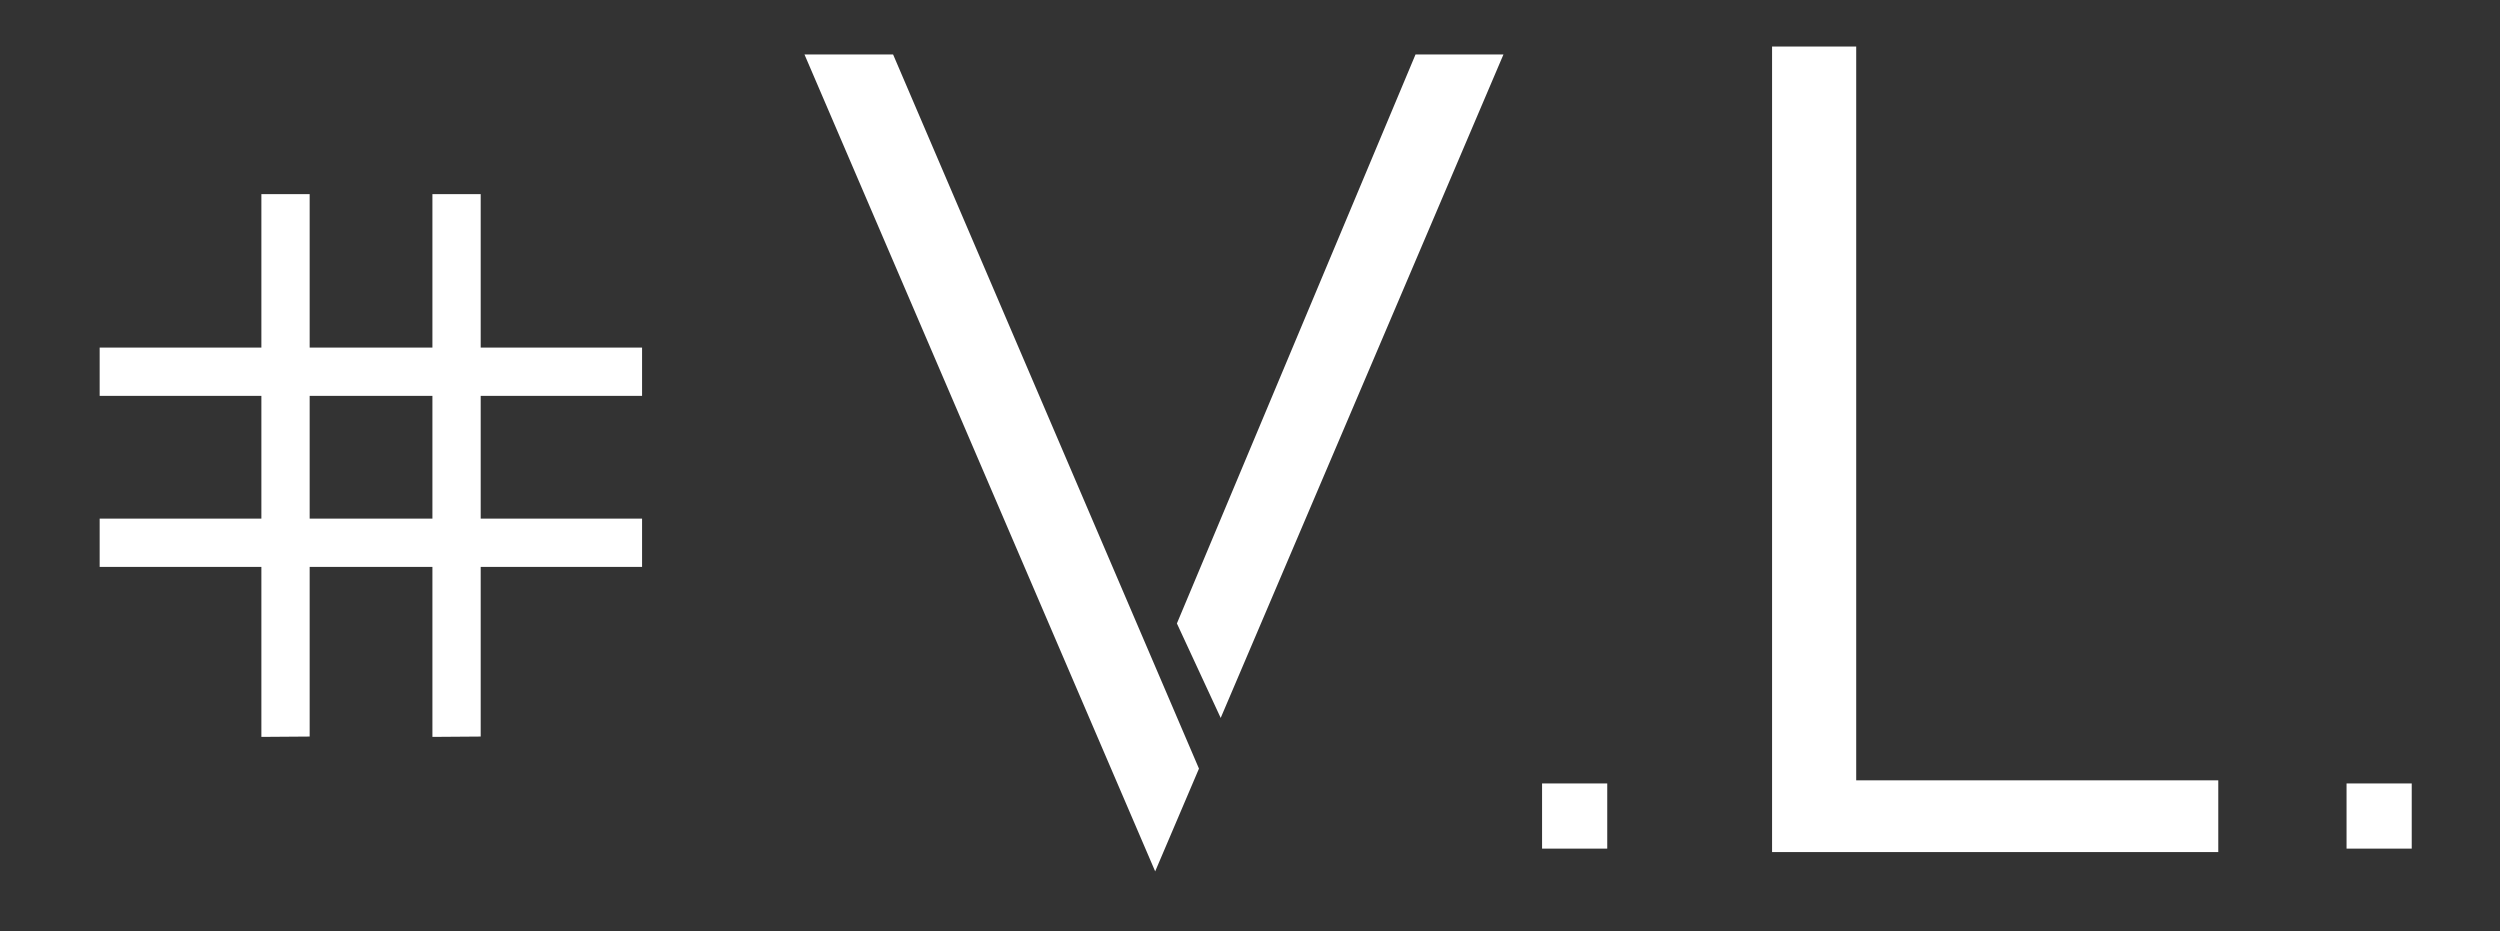
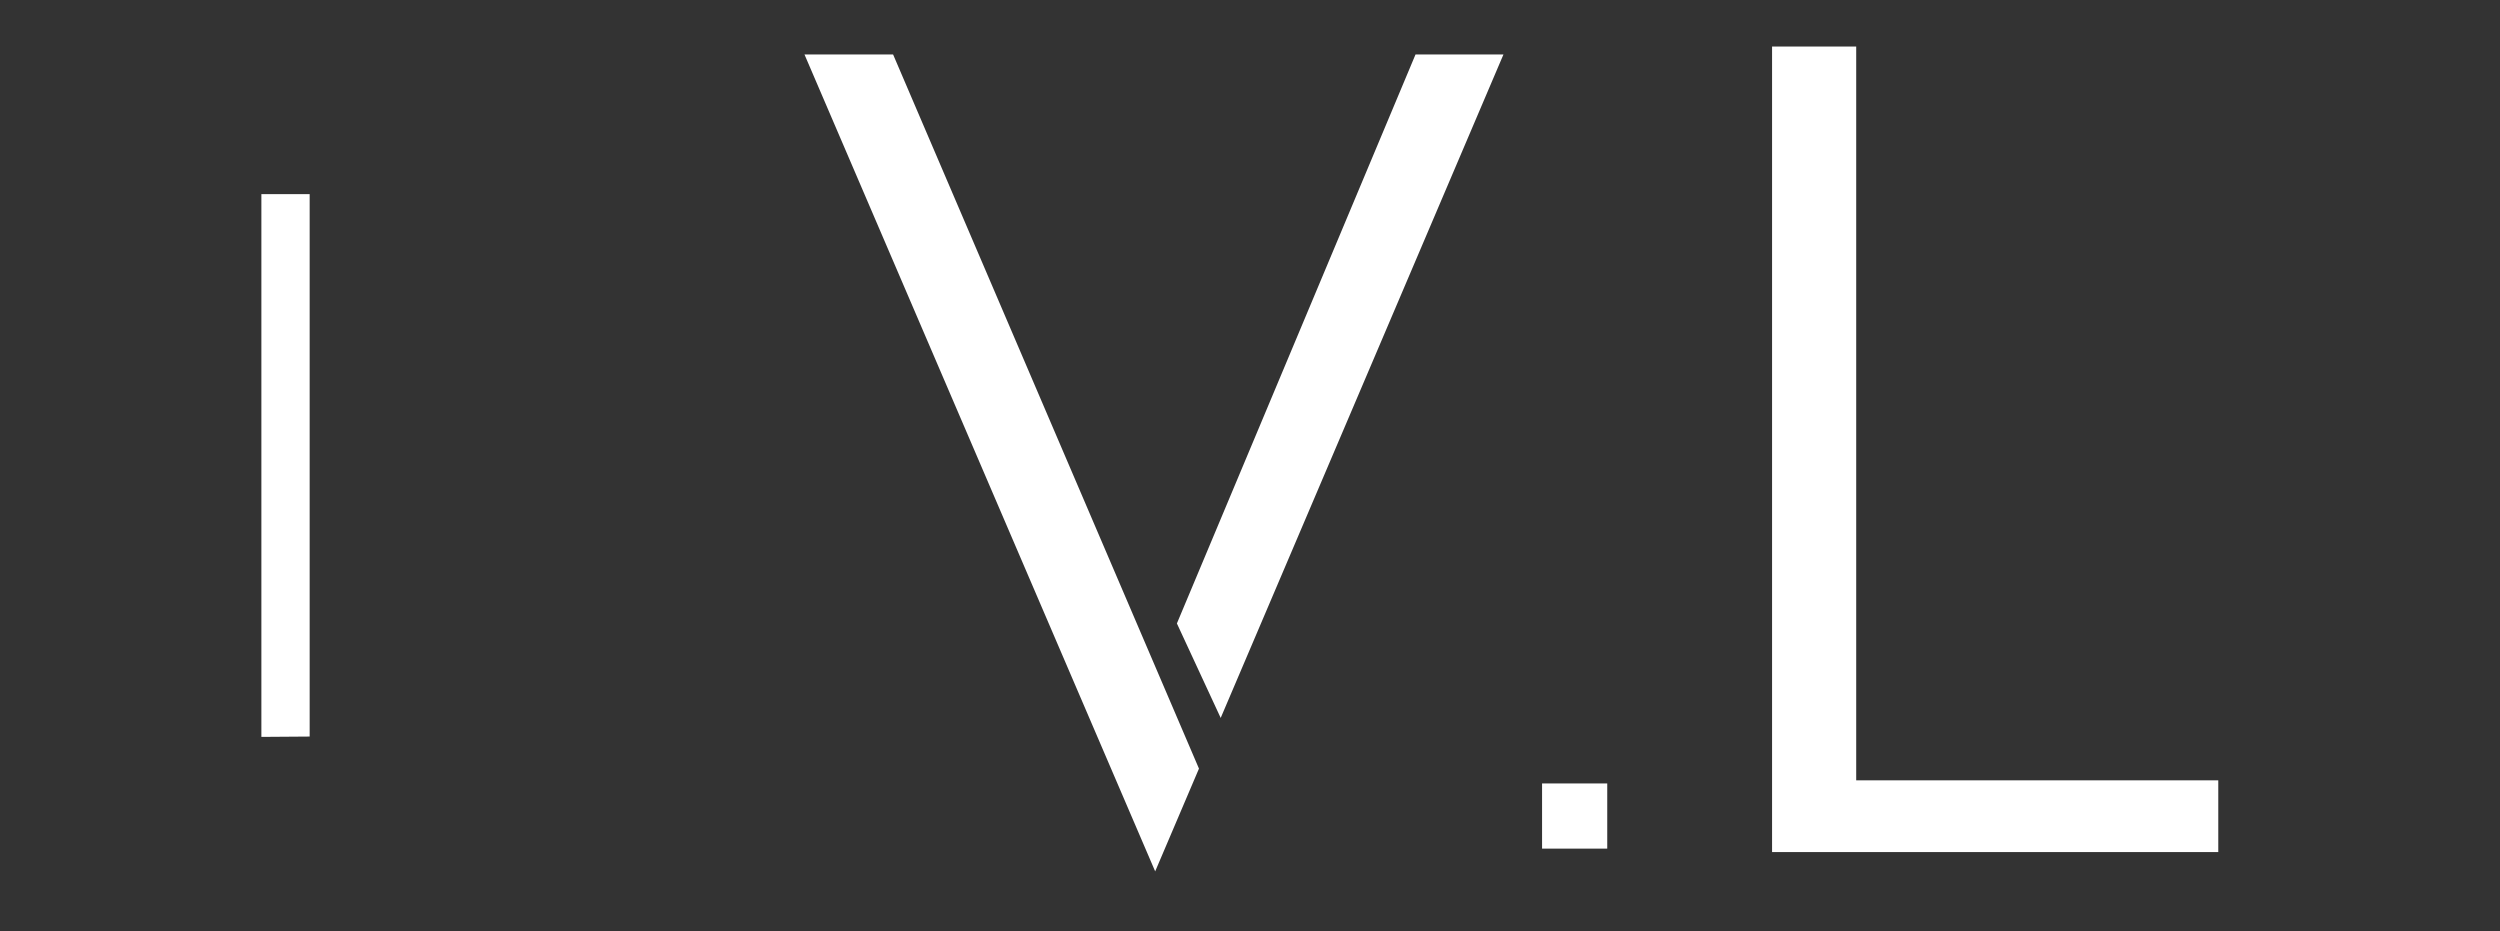
<svg xmlns="http://www.w3.org/2000/svg" version="1.1" id="Layer_1" x="0px" y="0px" viewBox="0 0 725 270" style="enable-background:new 0 0 725 270;" xml:space="preserve">
  <rect x="0" y="0" width="725" height="270" fill="#333333" stroke="none" />
  <style type="text/css">
	.st0{fill:#FFFFFF;}
</style>
  <g>
    <path class="st0" d="M466.1,246.1h-18.9v-18.9h18.9V246.1z" />
-     <path class="st0" d="M699.4,246.1h-18.9v-18.9h18.9V246.1z" />
  </g>
  <g>
    <path class="st0" d="M335,252.7L233.3,15.8H259l88.7,207.1L335,252.7z M410.5,15.8H436l-82,192.4l-12.7-27.4L410.5,15.8z" />
    <path class="st0" d="M513.9,13.5h24.4v212.8h105v20.8H513.9V13.5z" />
  </g>
  <g>
-     <path class="st0" d="M125.4,213.7V56.3h14v157.3L125.4,213.7L125.4,213.7z" />
    <path class="st0" d="M75.8,213.7V56.3h14v157.3L75.8,213.7L75.8,213.7z" />
-     <path class="st0" d="M28.9,150.4h157.3v14H28.9V150.4z" />
-     <path class="st0" d="M28.9,100.8h157.3v14H28.9V100.8z" />
  </g>
</svg>